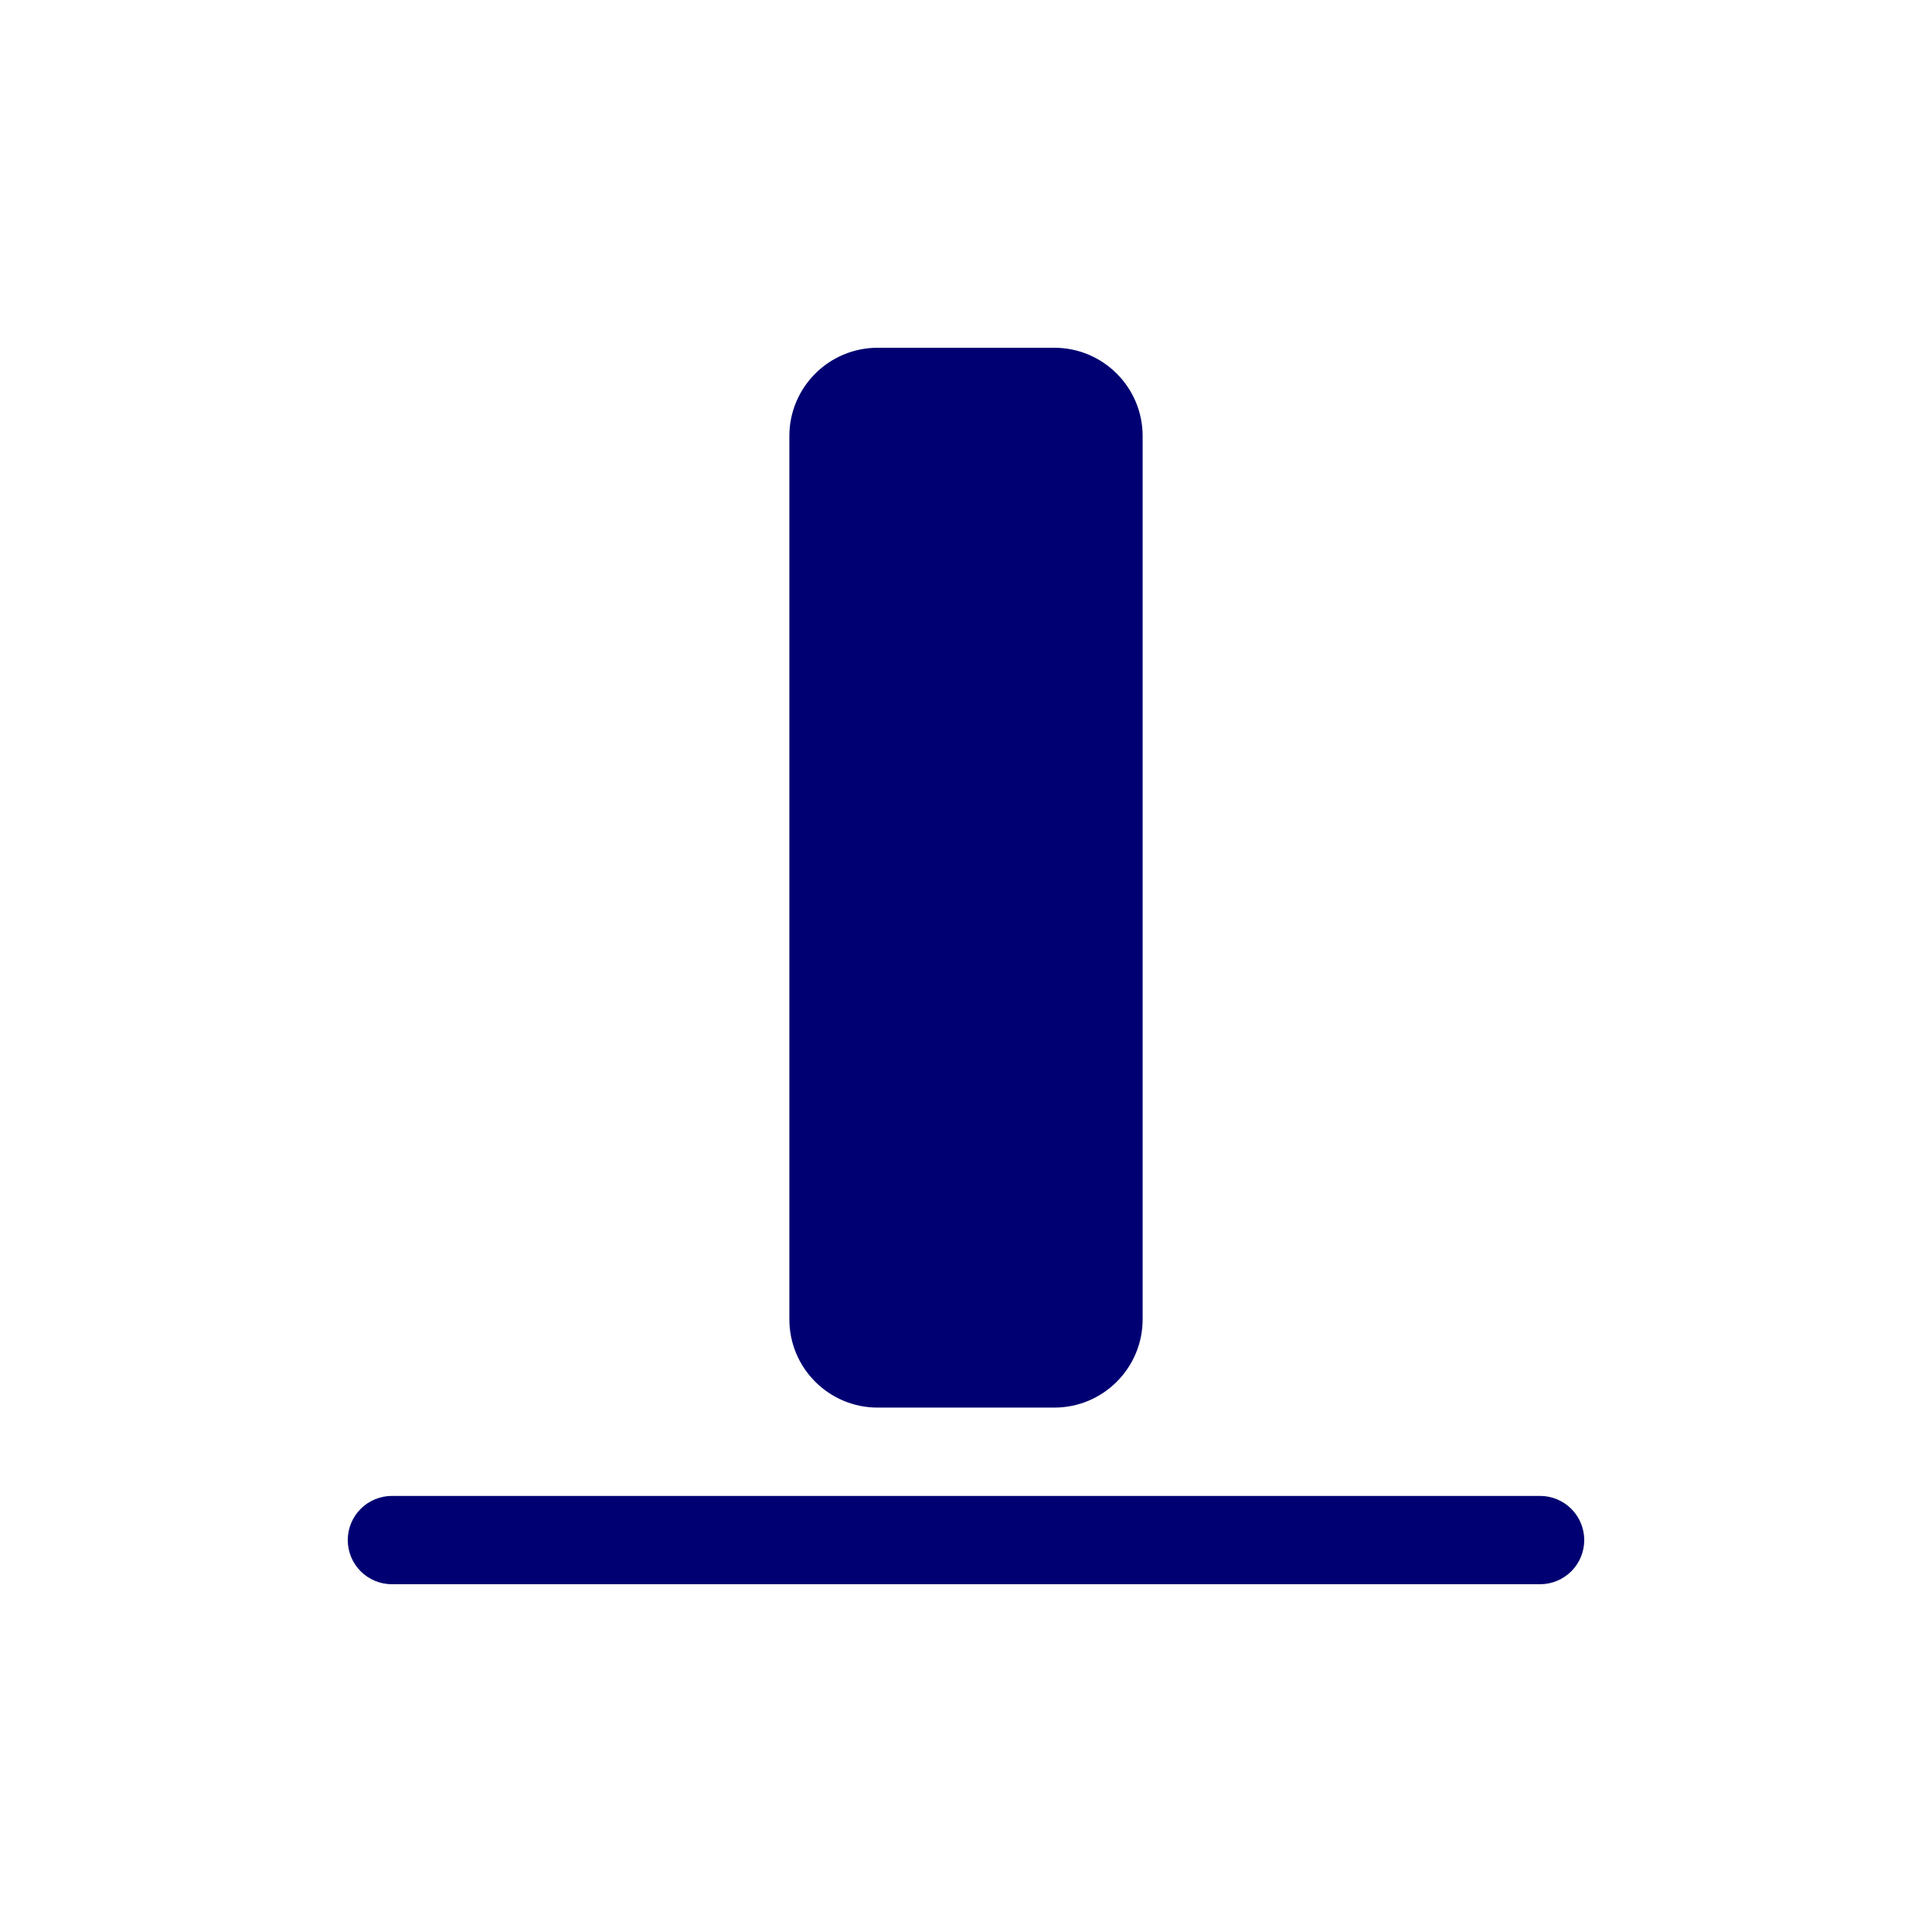
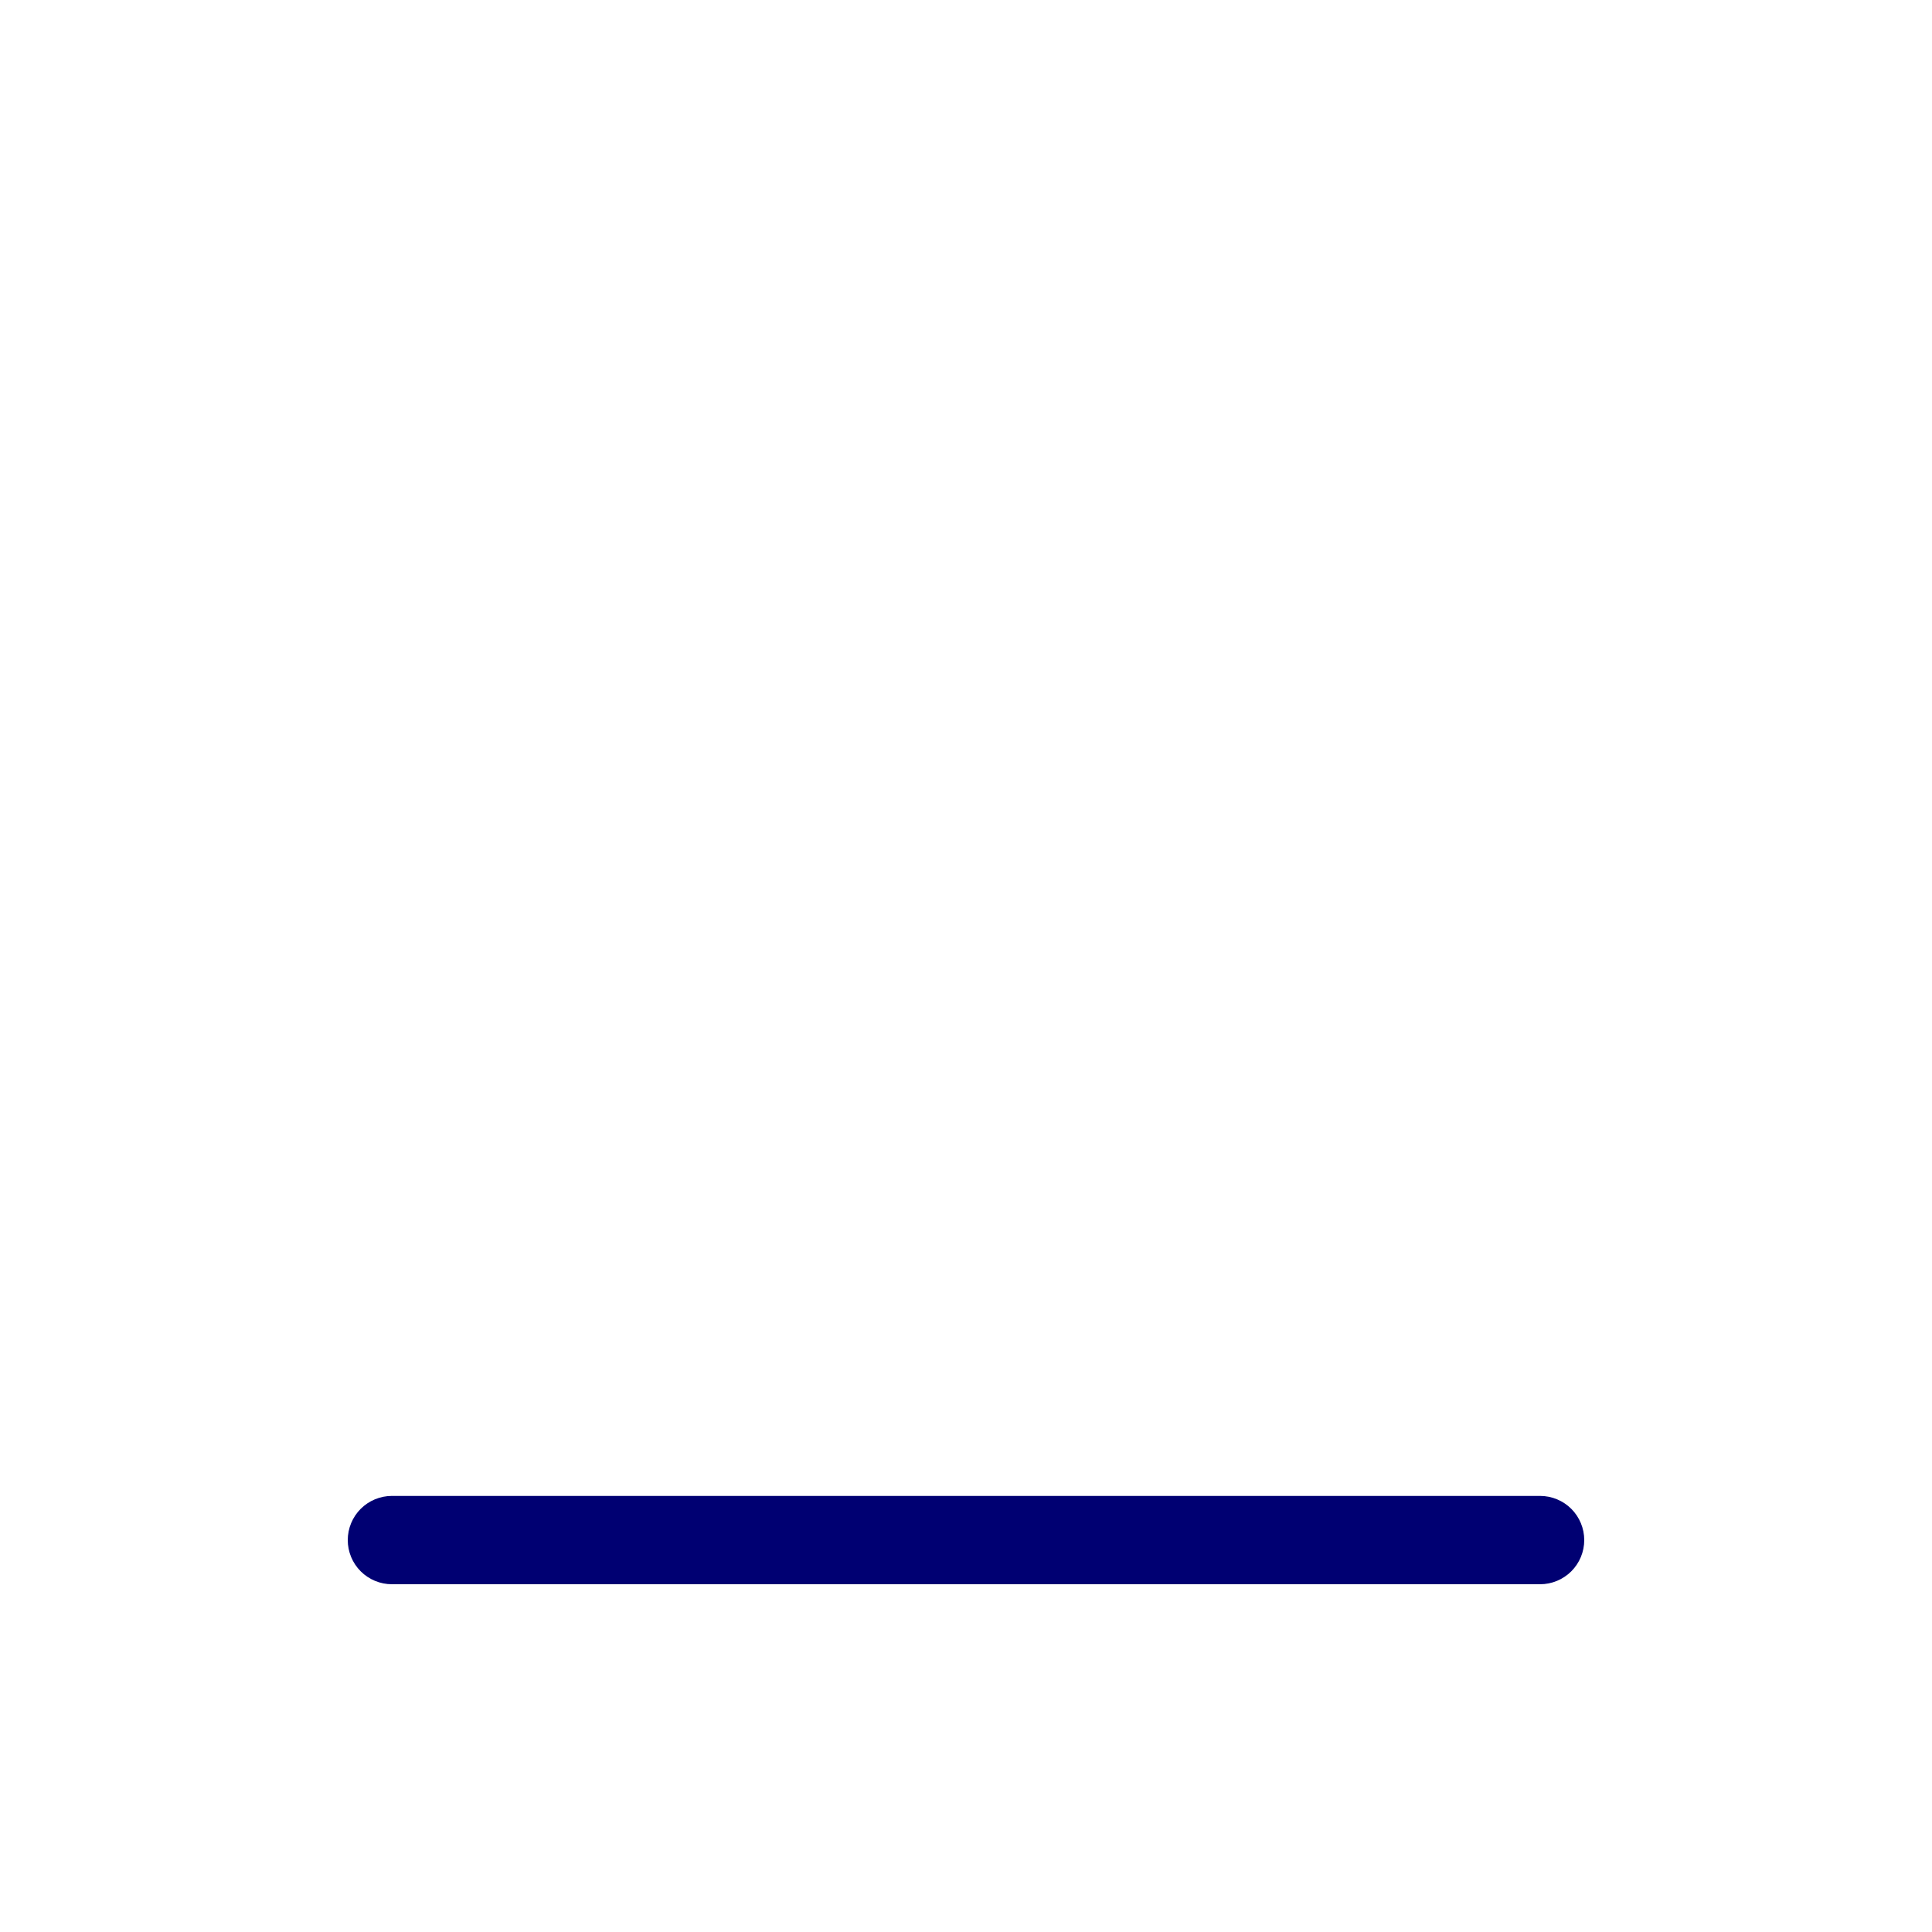
<svg xmlns="http://www.w3.org/2000/svg" width="500" height="500" viewBox="0 0 500 500" fill="none">
-   <path d="M272.857 90H227.143C214.519 90 204.286 100.233 204.286 112.857V341.429C204.286 354.052 214.519 364.286 227.143 364.286H272.857C285.481 364.286 295.714 354.052 295.714 341.429V112.857C295.714 100.233 285.481 90 272.857 90Z" fill="#000072" />
  <path d="M101.429 387.143C98.397 387.143 95.491 388.347 93.347 390.49C91.204 392.633 90 395.54 90 398.571C90 401.602 91.204 404.509 93.347 406.653C95.491 408.796 98.397 410 101.429 410V387.143ZM398.571 410C401.602 410 404.509 408.796 406.653 406.653C408.796 404.509 410 401.602 410 398.571C410 395.54 408.796 392.633 406.653 390.49C404.509 388.347 401.602 387.143 398.571 387.143V410ZM101.429 410H398.571V387.143H101.429V410Z" fill="#000072" />
</svg>